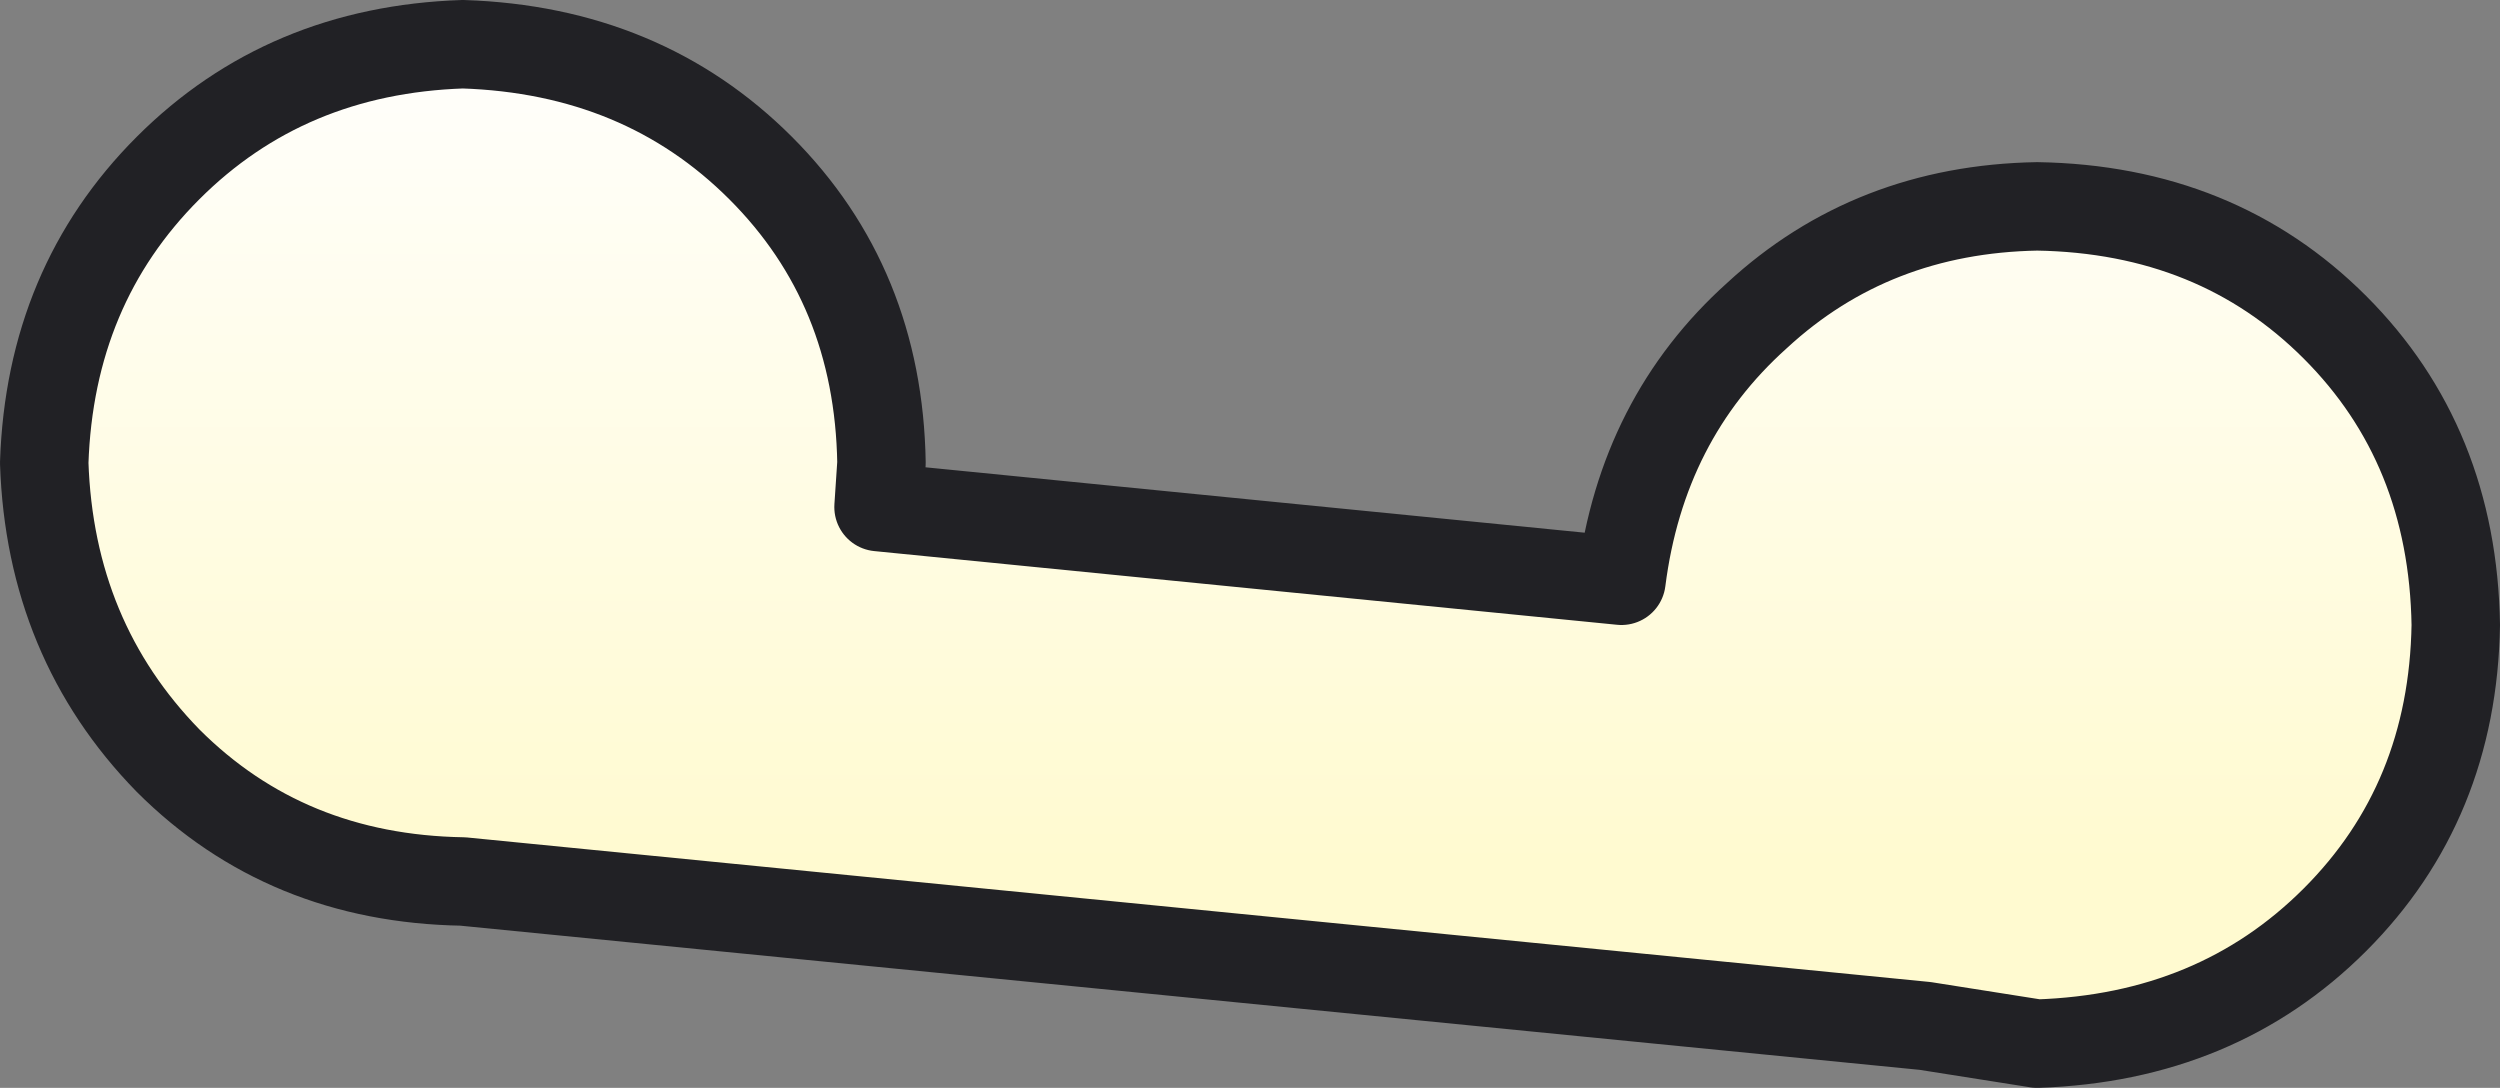
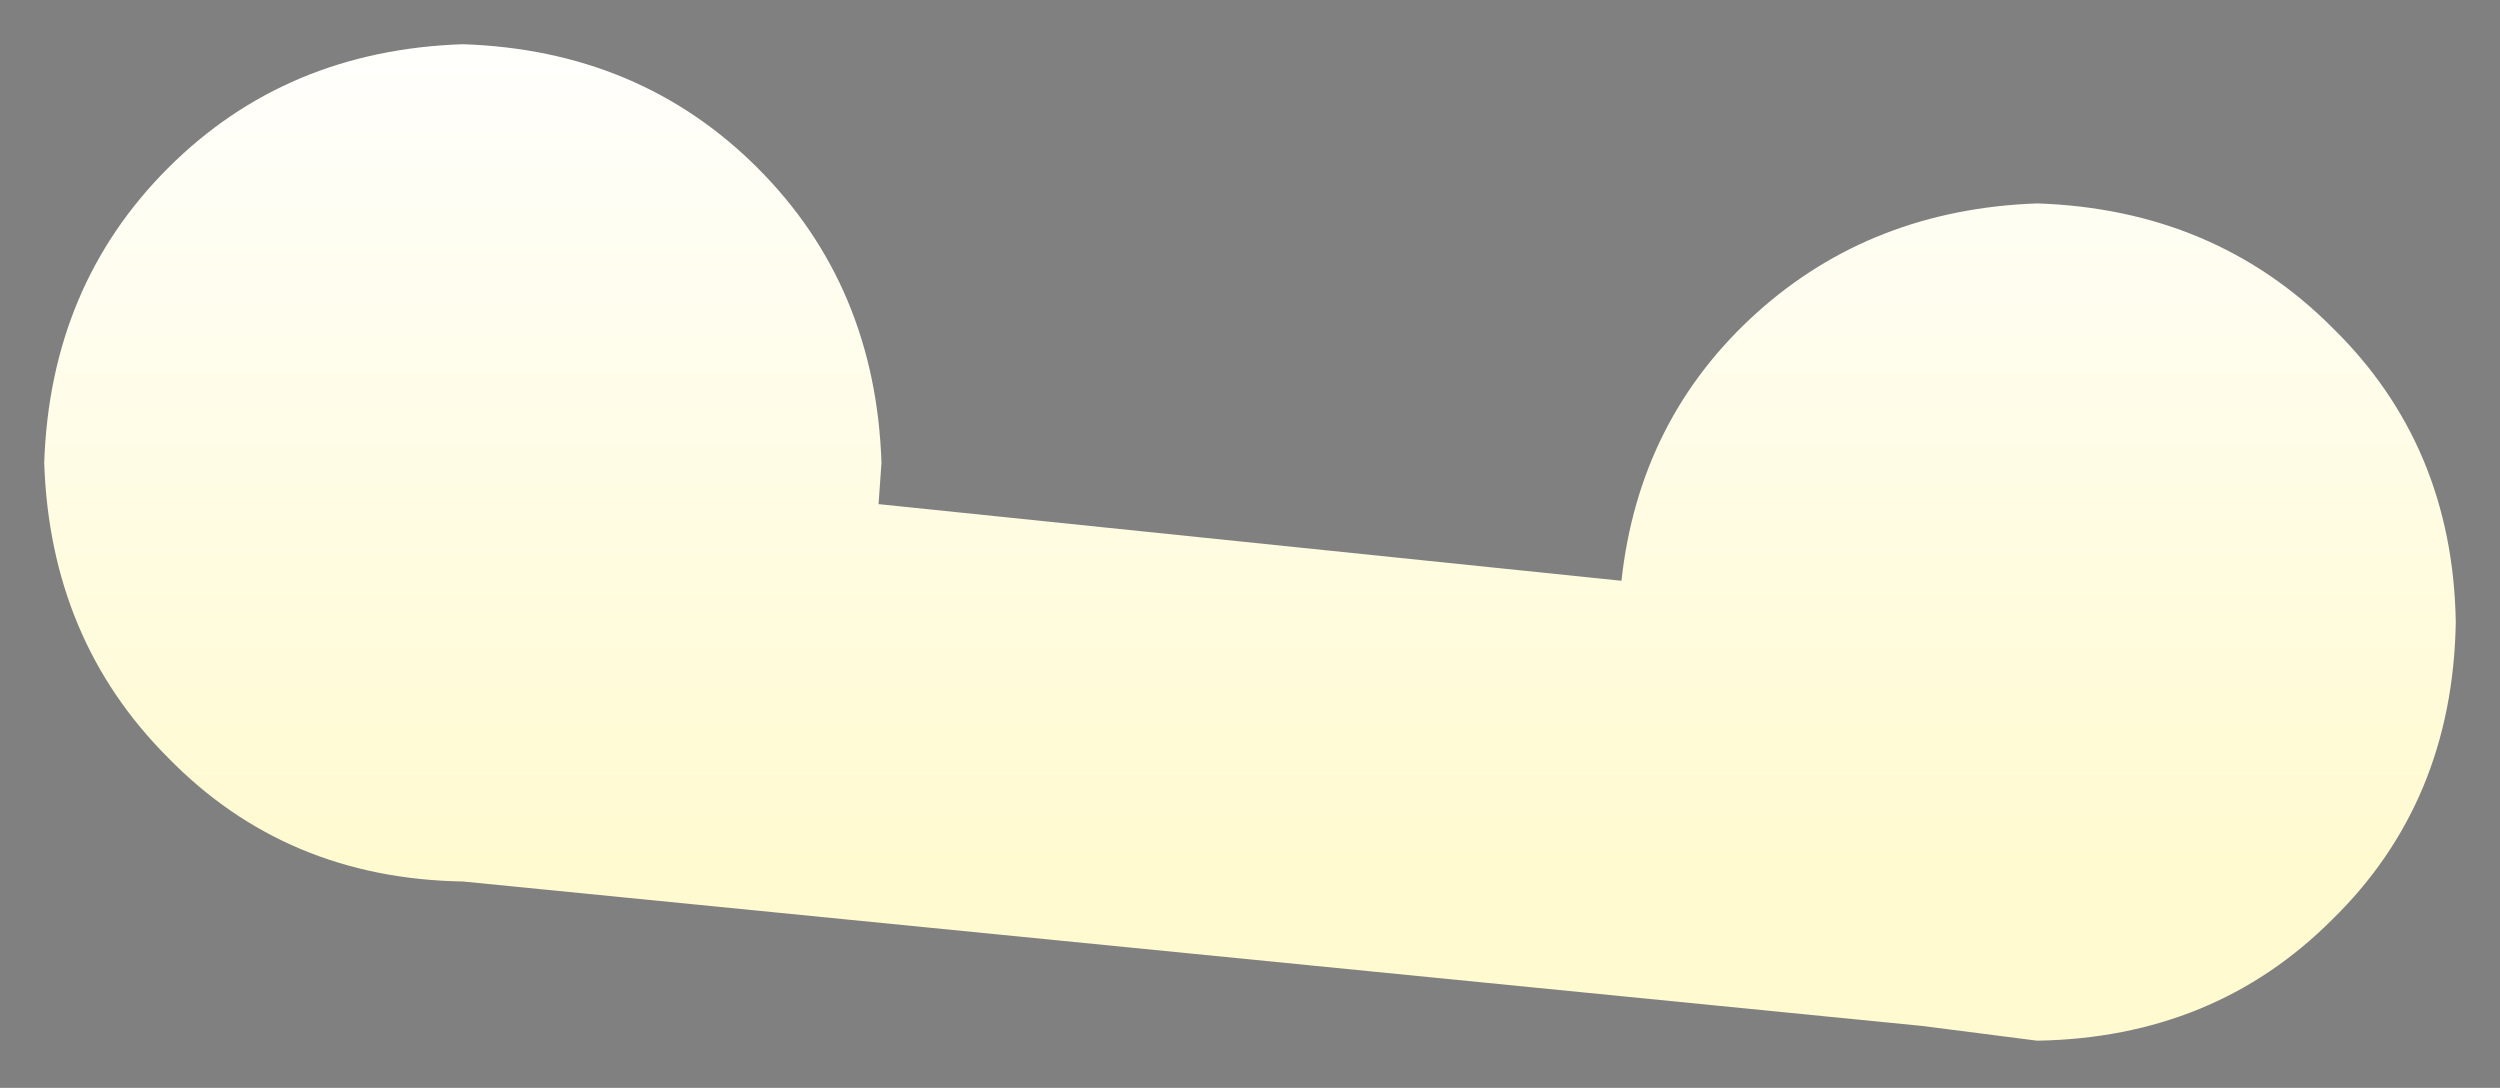
<svg xmlns="http://www.w3.org/2000/svg" height="18.45px" width="42.4px">
  <rect width="100%" height="100%" fill="#808080" stroke="none" />
  <g transform="matrix(1.0, 0.0, 0.0, 1.0, -111.7, -72.65)">
    <path d="M146.25 76.1 Q149.25 76.2 151.25 78.2 153.3 80.2 153.35 83.2 153.3 86.25 151.25 88.25 149.25 90.25 146.25 90.3 L144.3 90.05 119.55 87.6 Q116.55 87.55 114.55 85.5 112.55 83.5 112.45 80.5 112.55 77.5 114.55 75.5 116.55 73.5 119.55 73.4 122.55 73.5 124.55 75.5 126.55 77.5 126.65 80.5 L126.6 81.2 139.2 82.5 Q139.5 79.75 141.5 77.95 143.45 76.2 146.25 76.1" fill="url(#gradient0)" fill-rule="evenodd" stroke="none" />
-     <path d="M146.25 76.15 Q143.45 76.2 141.5 78.0 139.55 79.75 139.2 82.5 L126.6 81.25 126.65 80.5 Q126.6 77.5 124.6 75.5 122.6 73.5 119.55 73.4 116.55 73.5 114.55 75.5 112.55 77.5 112.45 80.5 112.55 83.5 114.55 85.55 116.55 87.55 119.55 87.6 L144.35 90.05 146.25 90.35 Q149.3 90.25 151.3 88.25 153.3 86.25 153.35 83.25 153.3 80.2 151.3 78.2 149.3 76.2 146.25 76.15 Z" fill="none" stroke="#212125" stroke-linecap="round" stroke-linejoin="round" stroke-width="1.5" />
  </g>
  <defs>
    <linearGradient gradientTransform="matrix(0.0, 0.009, -0.009, 0.0, 132.9, 79.9)" gradientUnits="userSpaceOnUse" id="gradient0" spreadMethod="pad" x1="-819.2" x2="819.2">
      <stop offset="0.0" stop-color="#ffffff" />
      <stop offset="1.0" stop-color="#fffad0" />
    </linearGradient>
  </defs>
</svg>